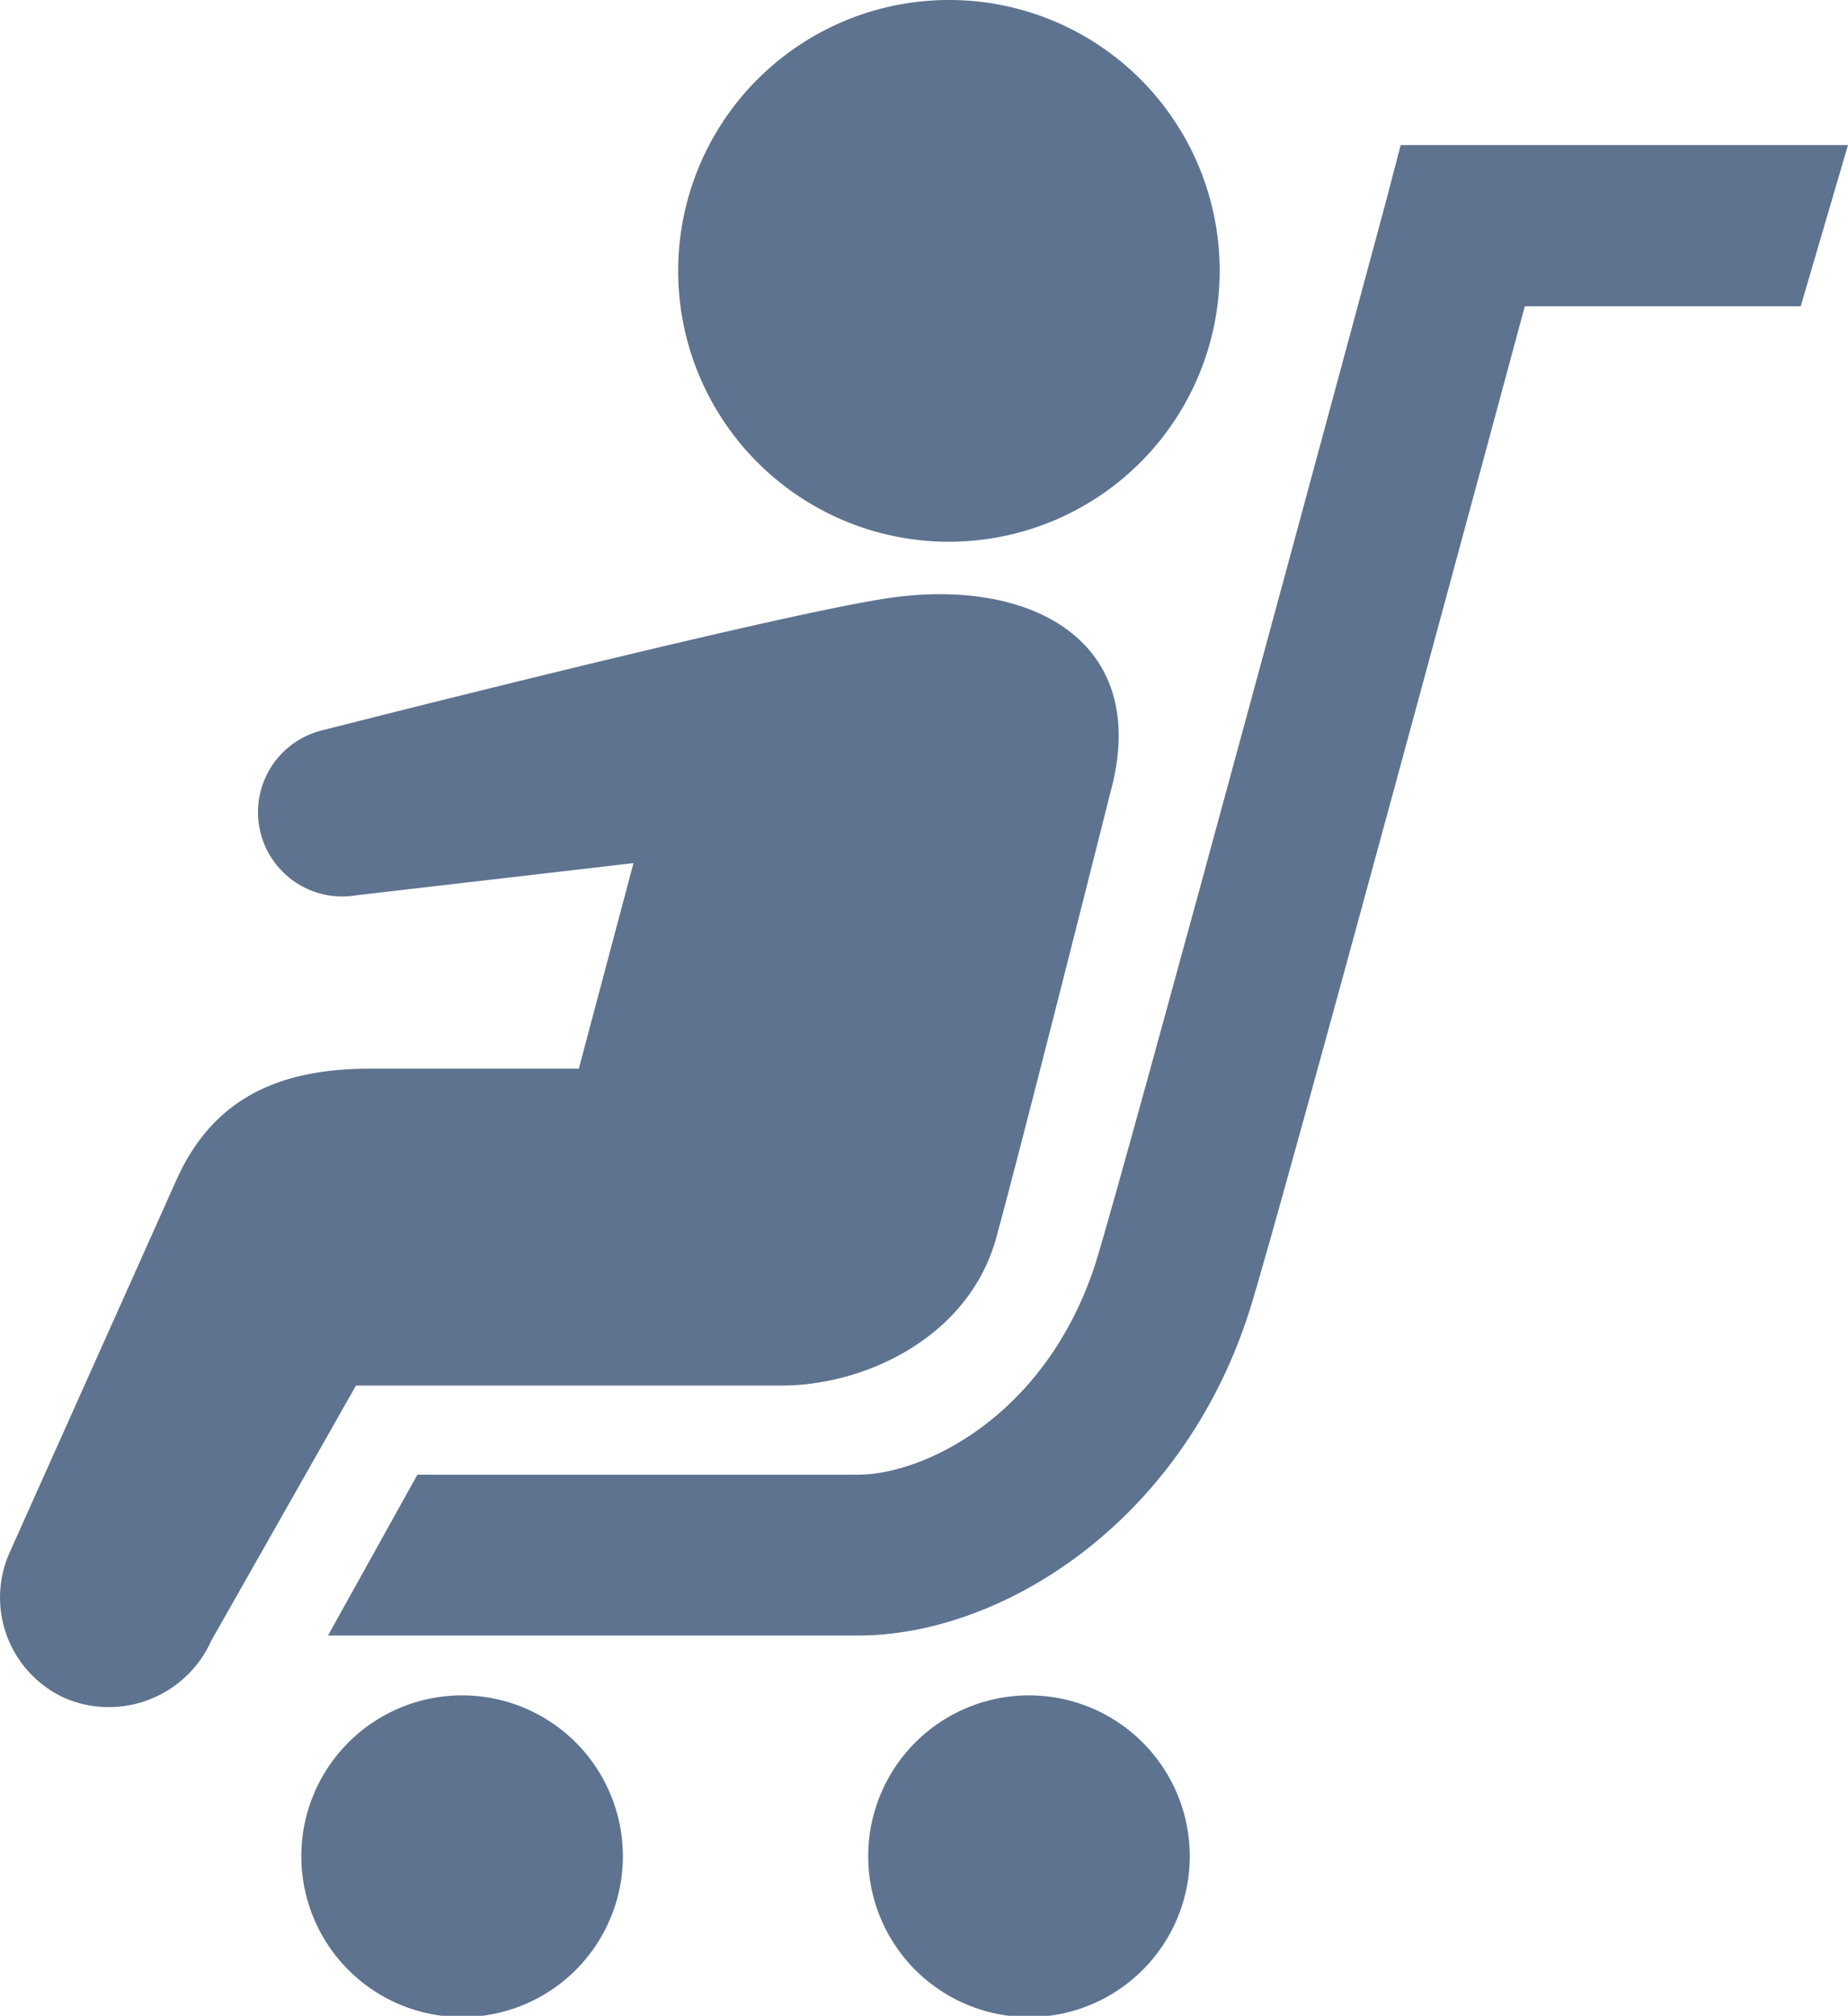
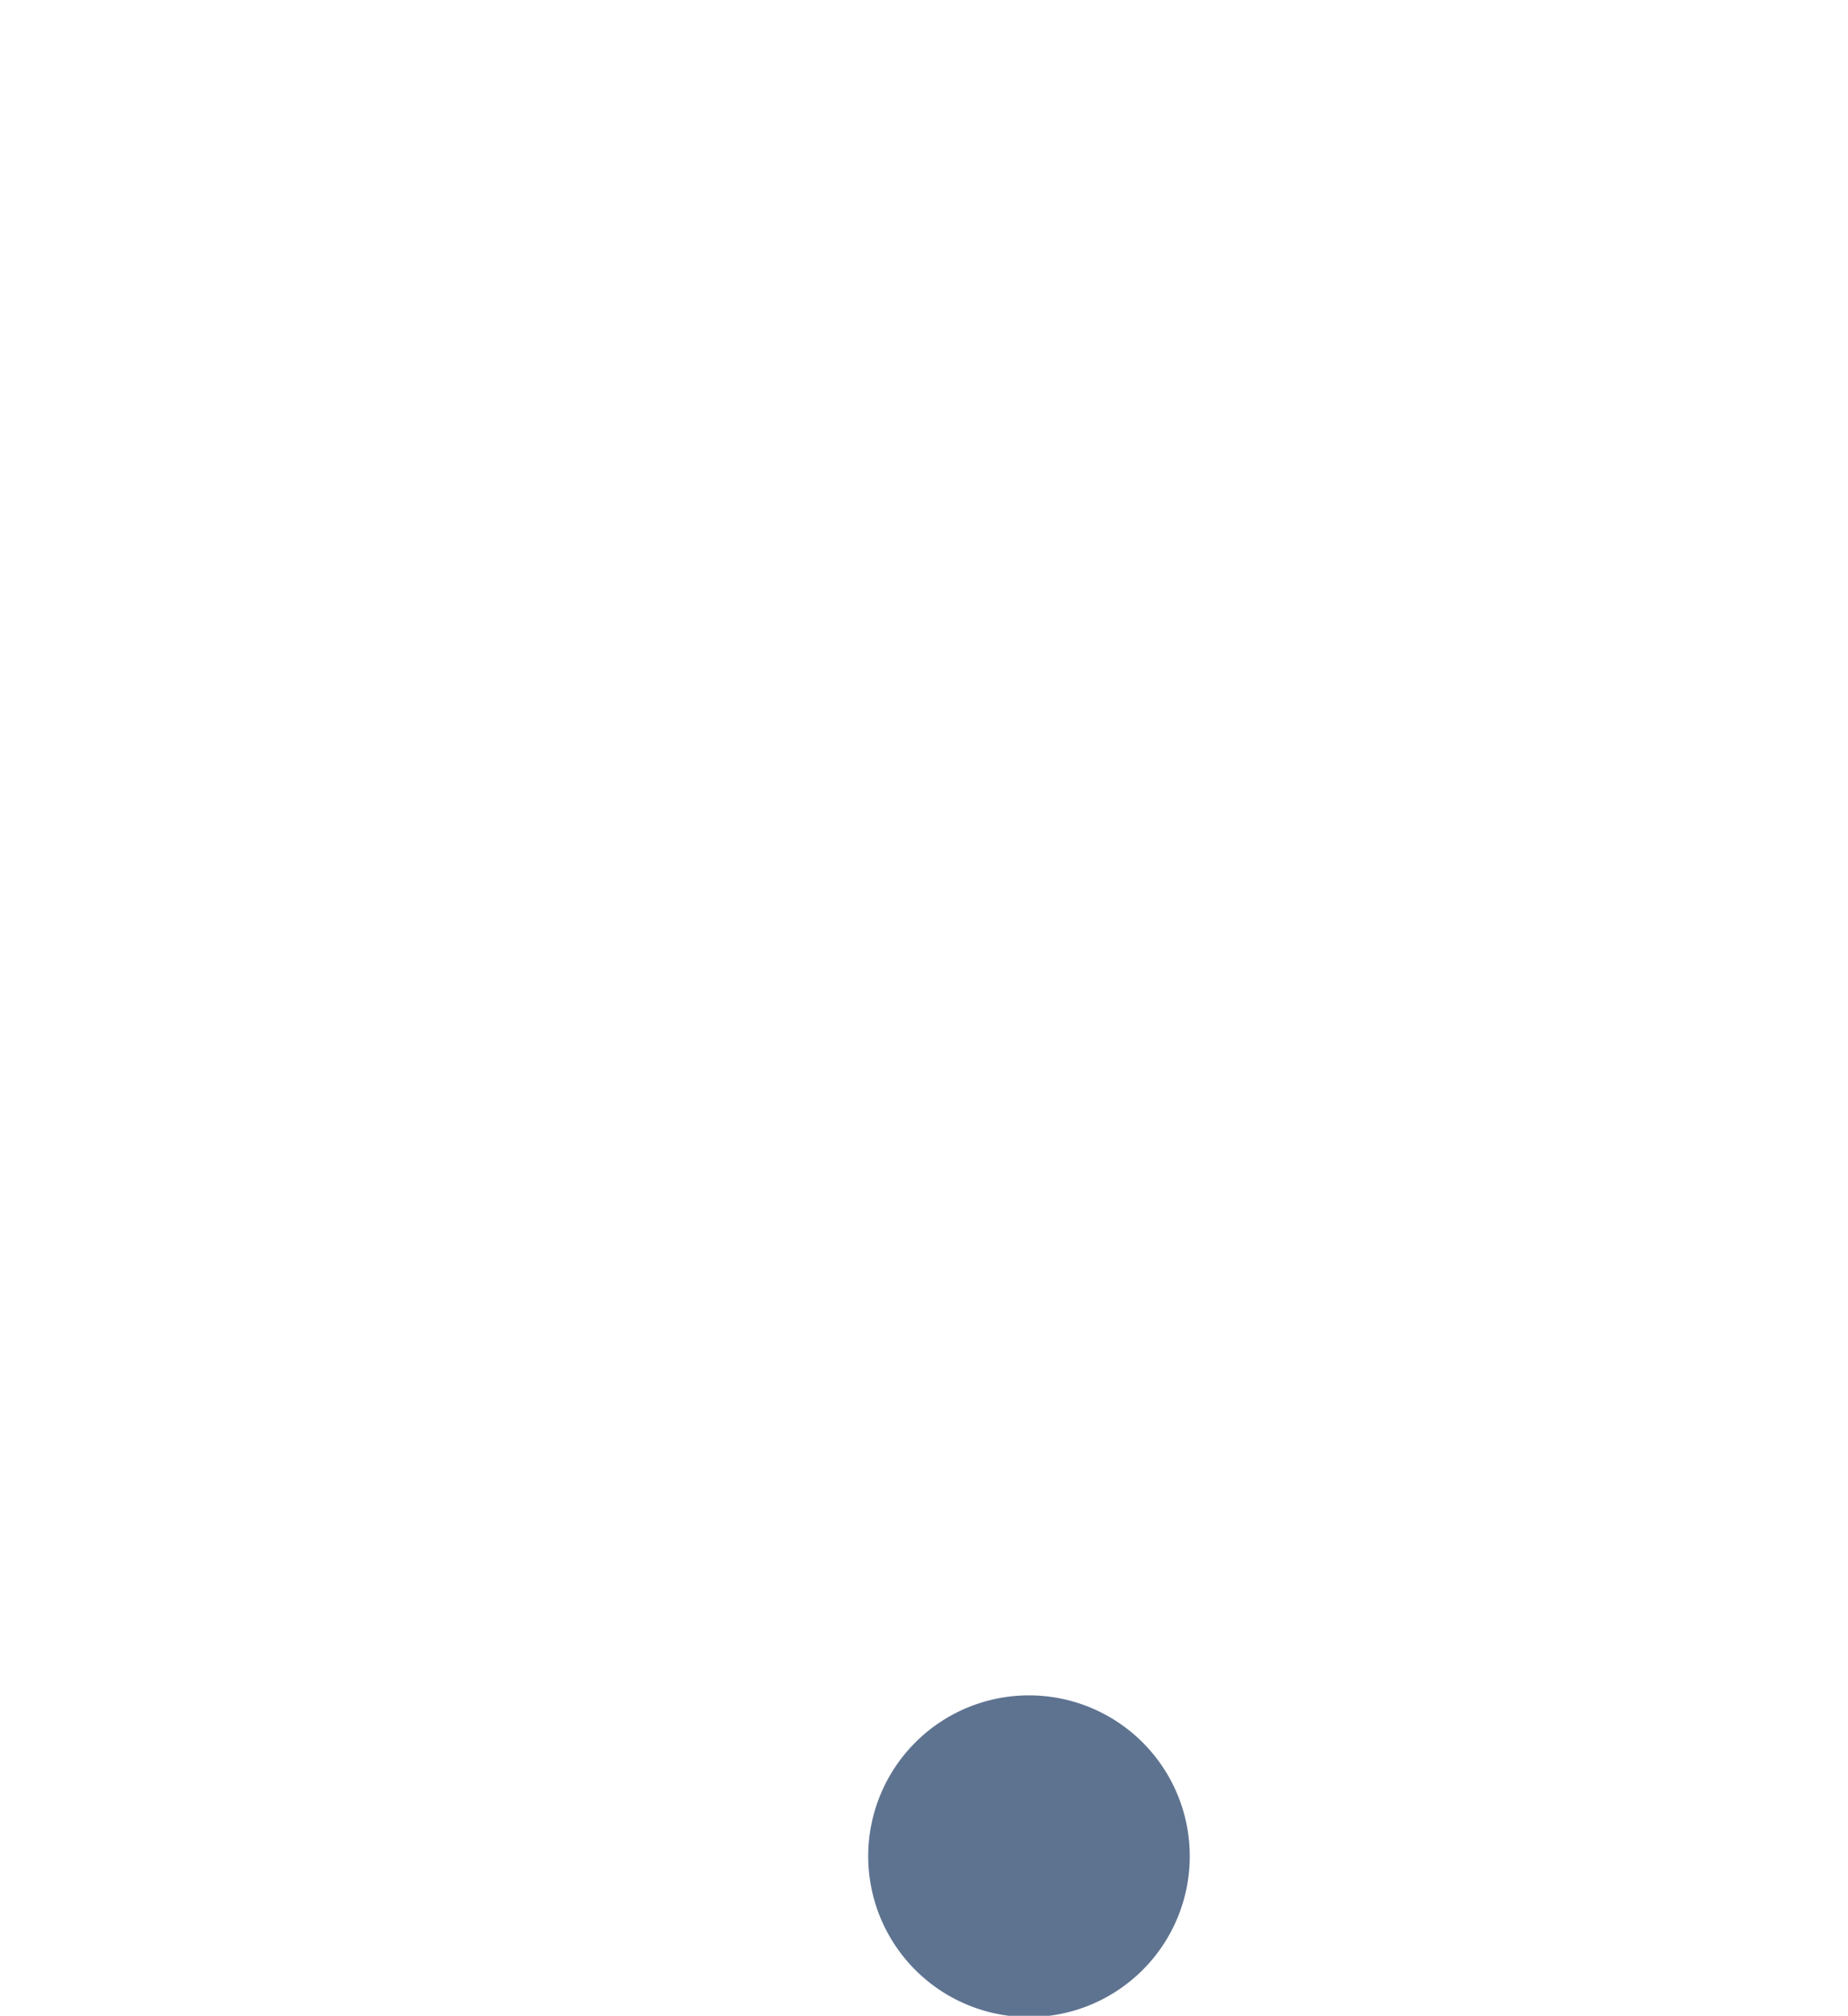
<svg xmlns="http://www.w3.org/2000/svg" width="20.27mm" height="22.1mm" viewBox="0 0 57.47 62.66">
  <defs>
    <style>.cls-1{fill:#5e7390;}</style>
  </defs>
  <title>icon3</title>
  <g id="レイヤー_2" data-name="レイヤー 2">
    <g id="レイヤー_2-2" data-name="レイヤー 2">
-       <path class="cls-1" d="M37.93,8.42A8.42,8.42,0,1,1,29.52,0,8.41,8.41,0,0,1,37.93,8.42Z" />
-       <path class="cls-1" d="M19.37,57.7a5,5,0,1,1-5-5A5,5,0,0,1,19.37,57.7Z" />
      <path class="cls-1" d="M37,57.7a5,5,0,1,1-5-5A5,5,0,0,1,37,57.7Z" />
-       <path class="cls-1" d="M26.69,50.84H10.2l2.78-5H26.69c2,0,5.83-1.78,7.38-6.57,1-3.22,8.92-32.59,9-32.89l.49-1.87H57.47L56,9.52H47.42S39.77,37.9,38.84,40.8C36.71,47.39,31.11,50.84,26.69,50.84Z" />
-       <path class="cls-1" d="M27.38,18.63c-4,.66-17.43,4.09-17.43,4.09a2.62,2.62,0,0,0,1.13,5.11l8.62-1L18,33.22H11.49c-2.92,0-4.9,1-6,3.45L.29,48.28A3.43,3.43,0,0,0,2.05,52.8,3.49,3.49,0,0,0,6.57,51l4.5-7.93H24.3c2.64,0,5.84-1.53,6.68-4.59s3.55-13.84,3.55-13.84C35.84,19.89,32,17.86,27.38,18.63Z" />
    </g>
  </g>
</svg>